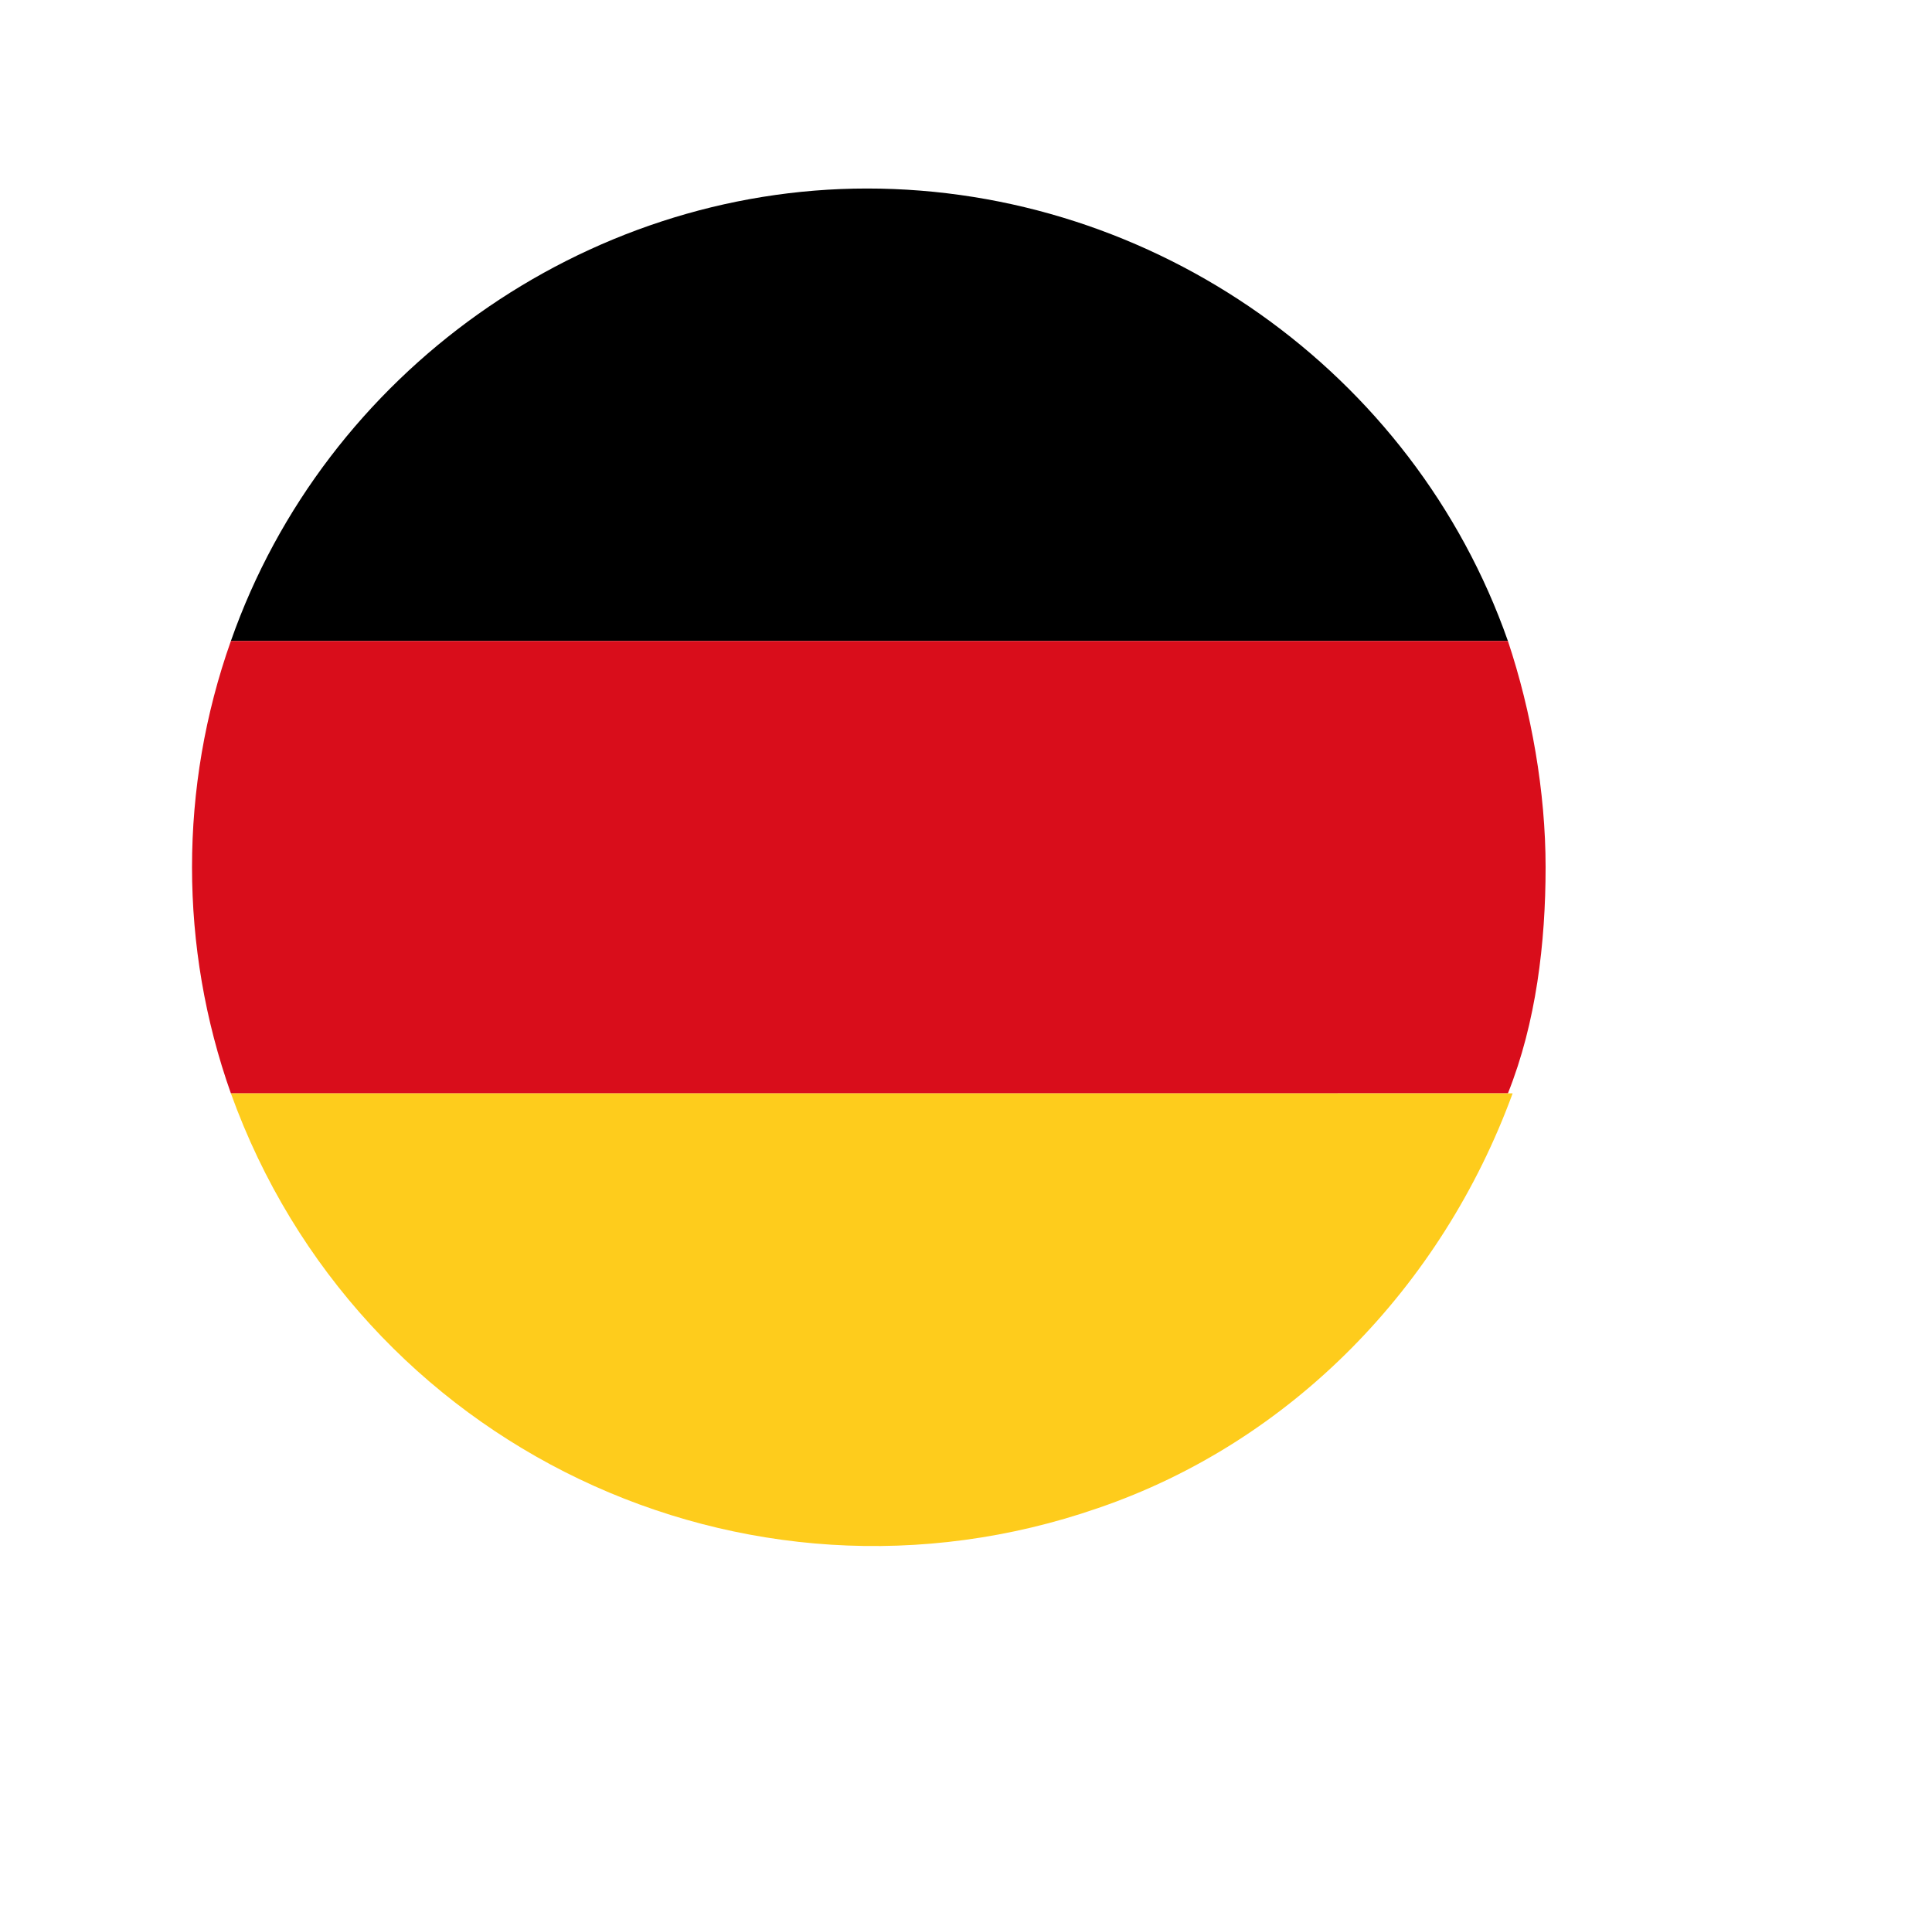
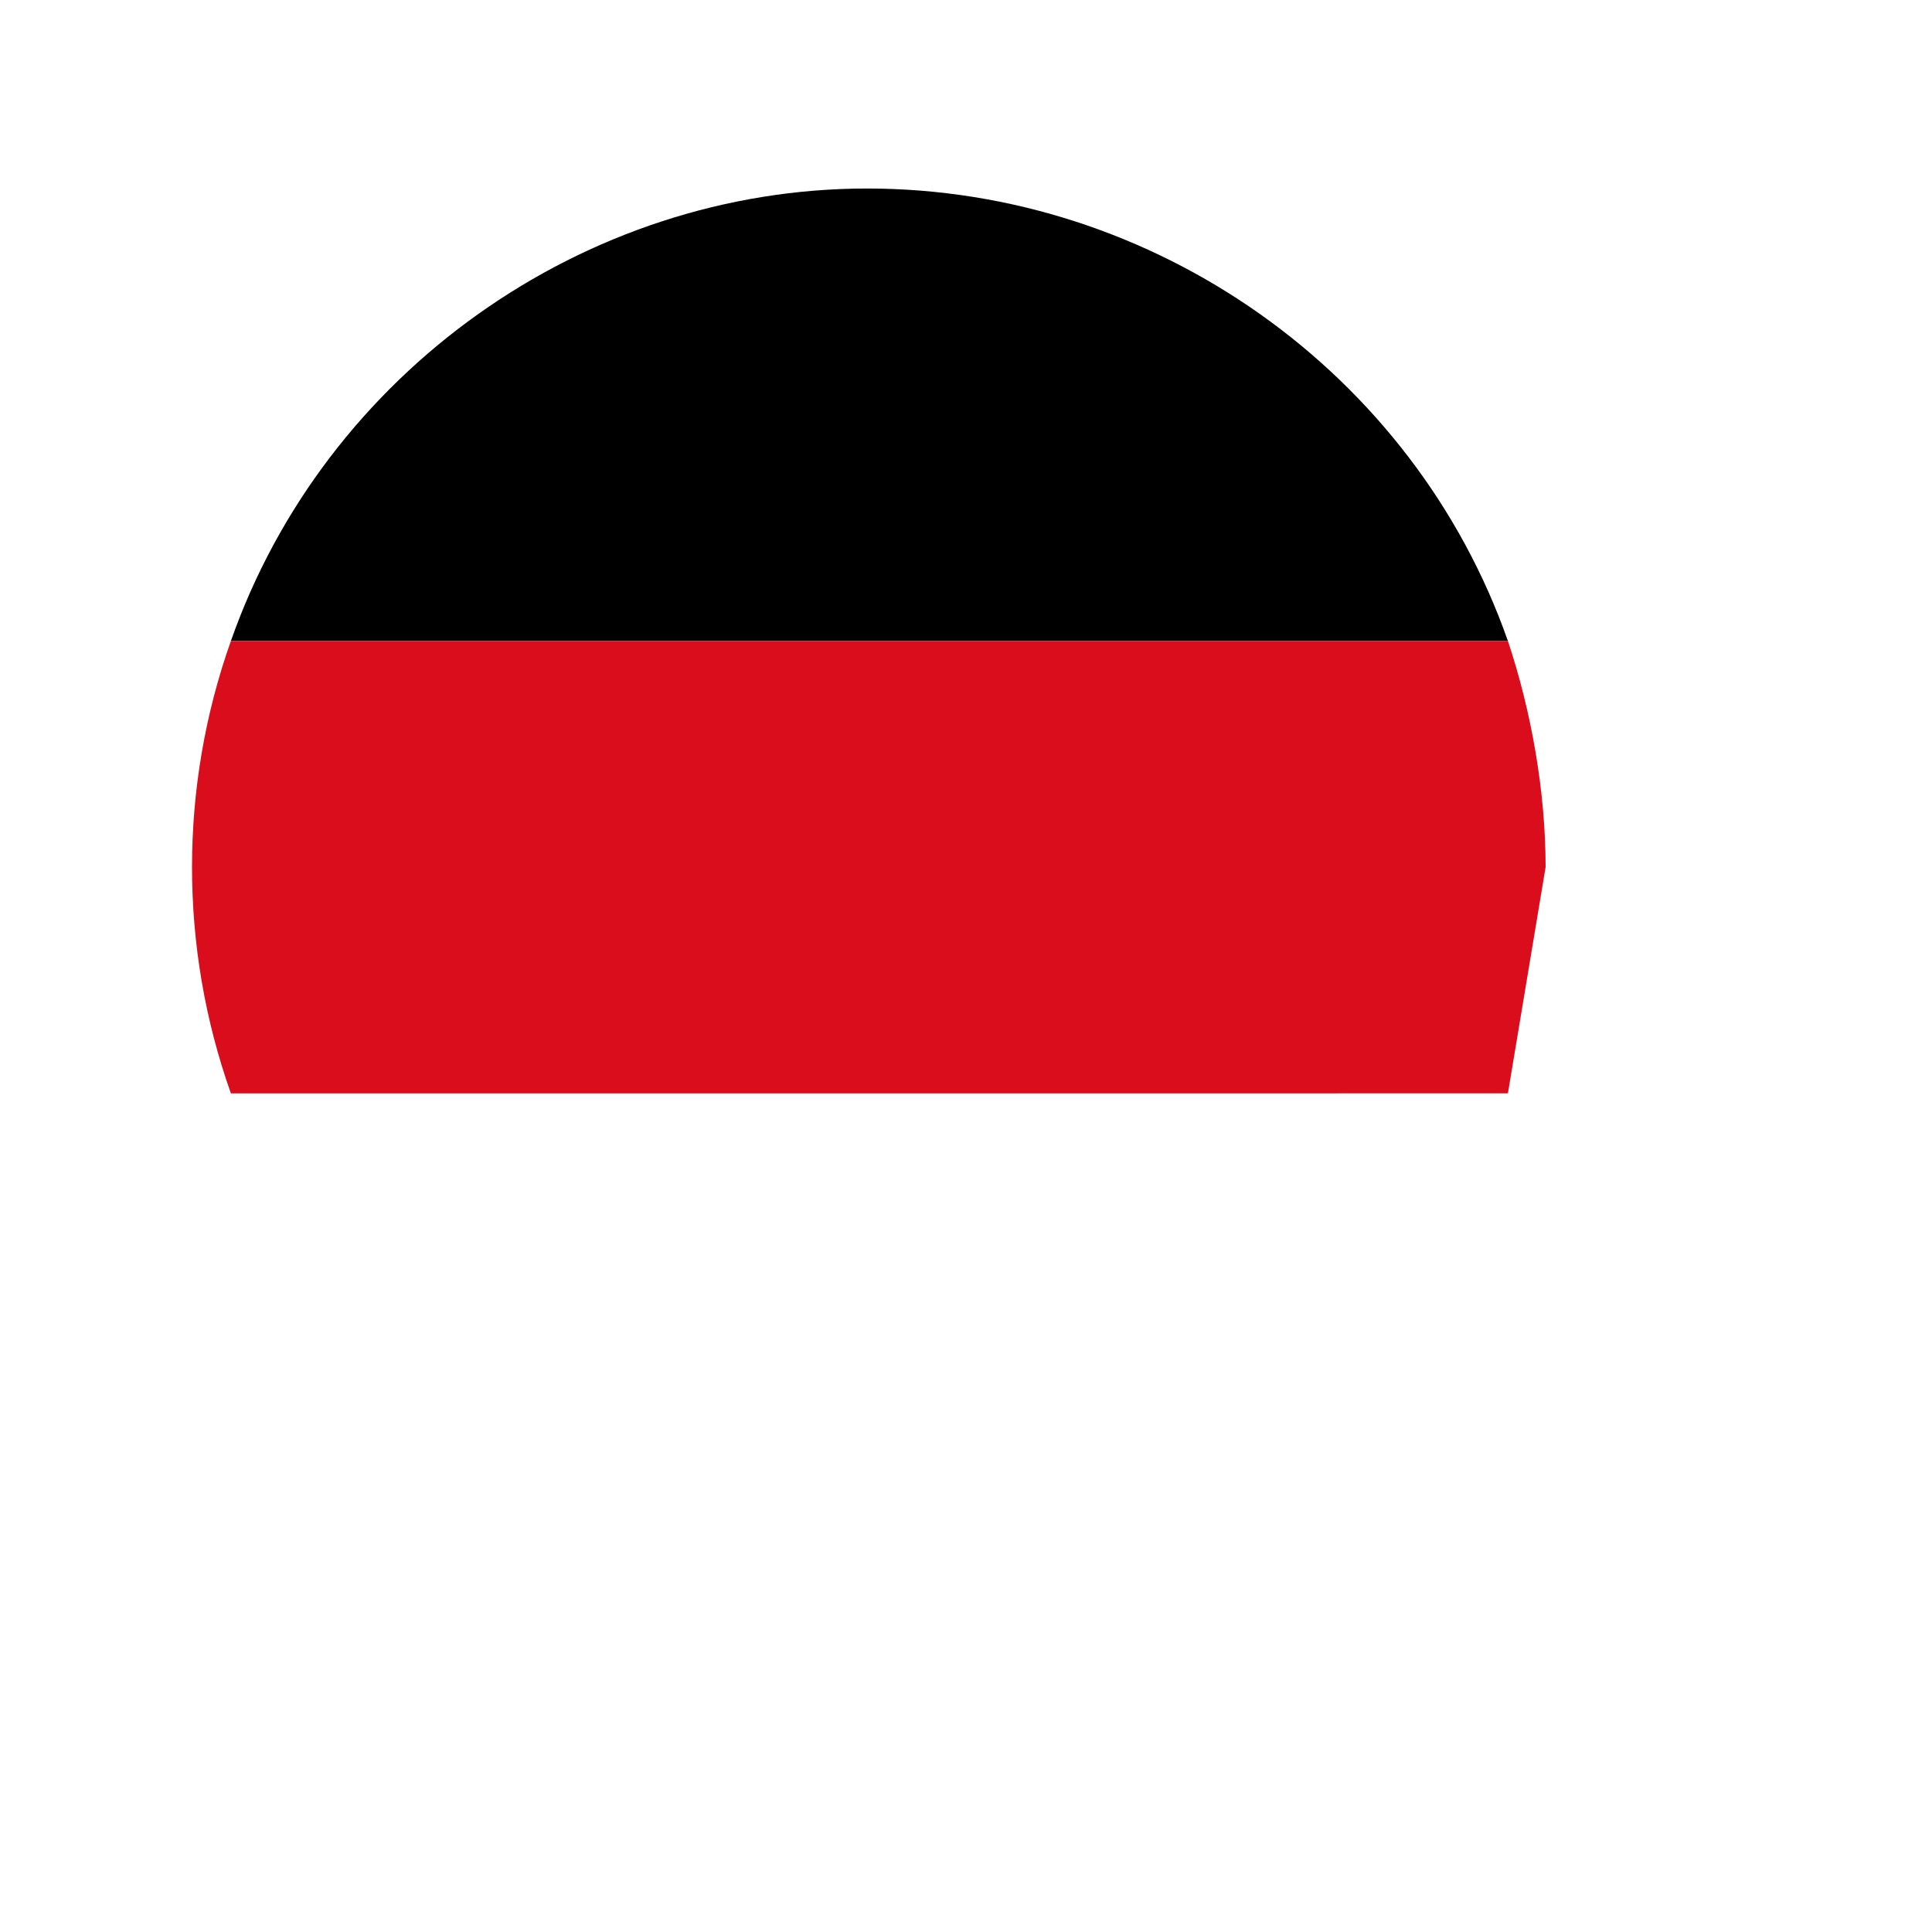
<svg xmlns="http://www.w3.org/2000/svg" version="1.1" id="Ebene_1" x="0px" y="0px" viewBox="0 0 41 40.8" style="enable-background:new 0 0 41 40.8;" xml:space="preserve">
  <style type="text/css">
	.st0{fill:#D90D1B;}
	.st1{fill:#FECC1C;}
</style>
  <g>
    <g id="Ebene_1_1_">
      <path d="M18.4,4C12.4,4,6.9,7.9,4.9,13.6H32C30,7.9,24.5,4,18.4,4" />
-       <path class="st0" d="M32.8,18.4c0-1.6-0.3-3.3-0.8-4.8H4.9c-1.1,3.1-1.1,6.5,0,9.6H32C32.6,21.7,32.8,20,32.8,18.4" />
-       <path class="st1" d="M4.9,23.2c2.7,7.5,10.9,11.4,18.4,8.8c4.1-1.4,7.3-4.7,8.8-8.8H4.9z" />
+       <path class="st0" d="M32.8,18.4c0-1.6-0.3-3.3-0.8-4.8H4.9c-1.1,3.1-1.1,6.5,0,9.6H32" />
    </g>
  </g>
</svg>